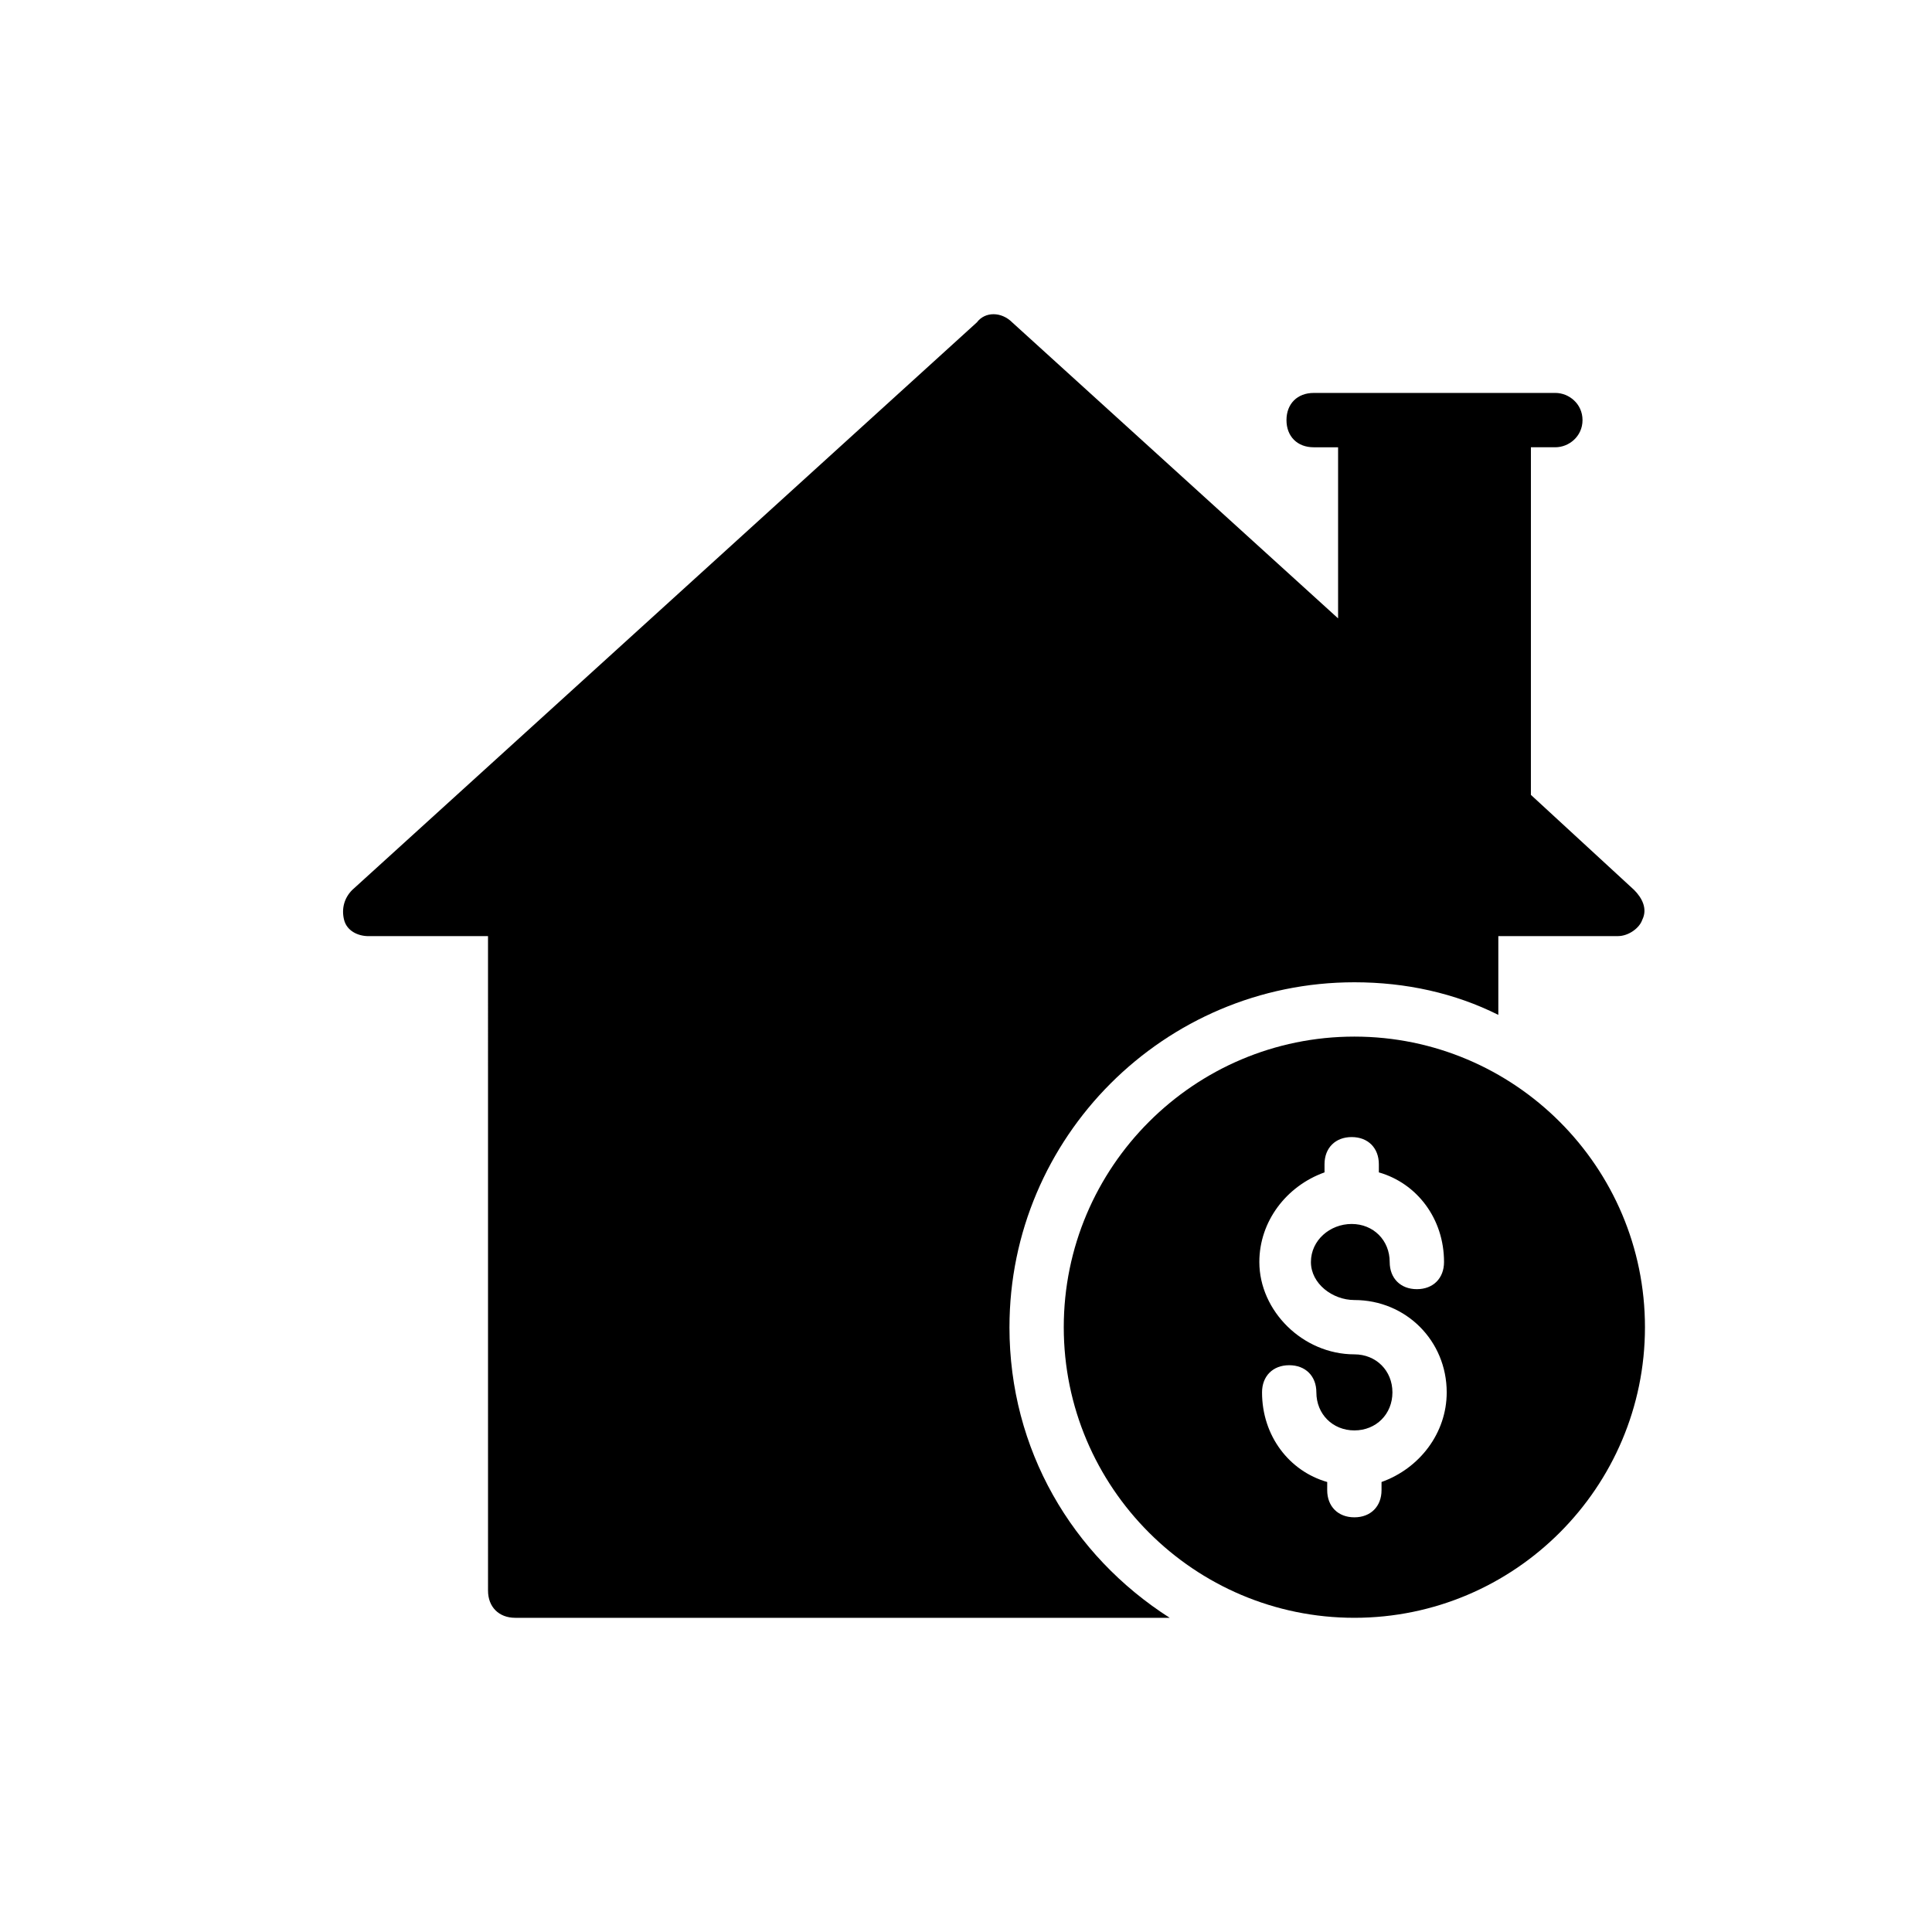
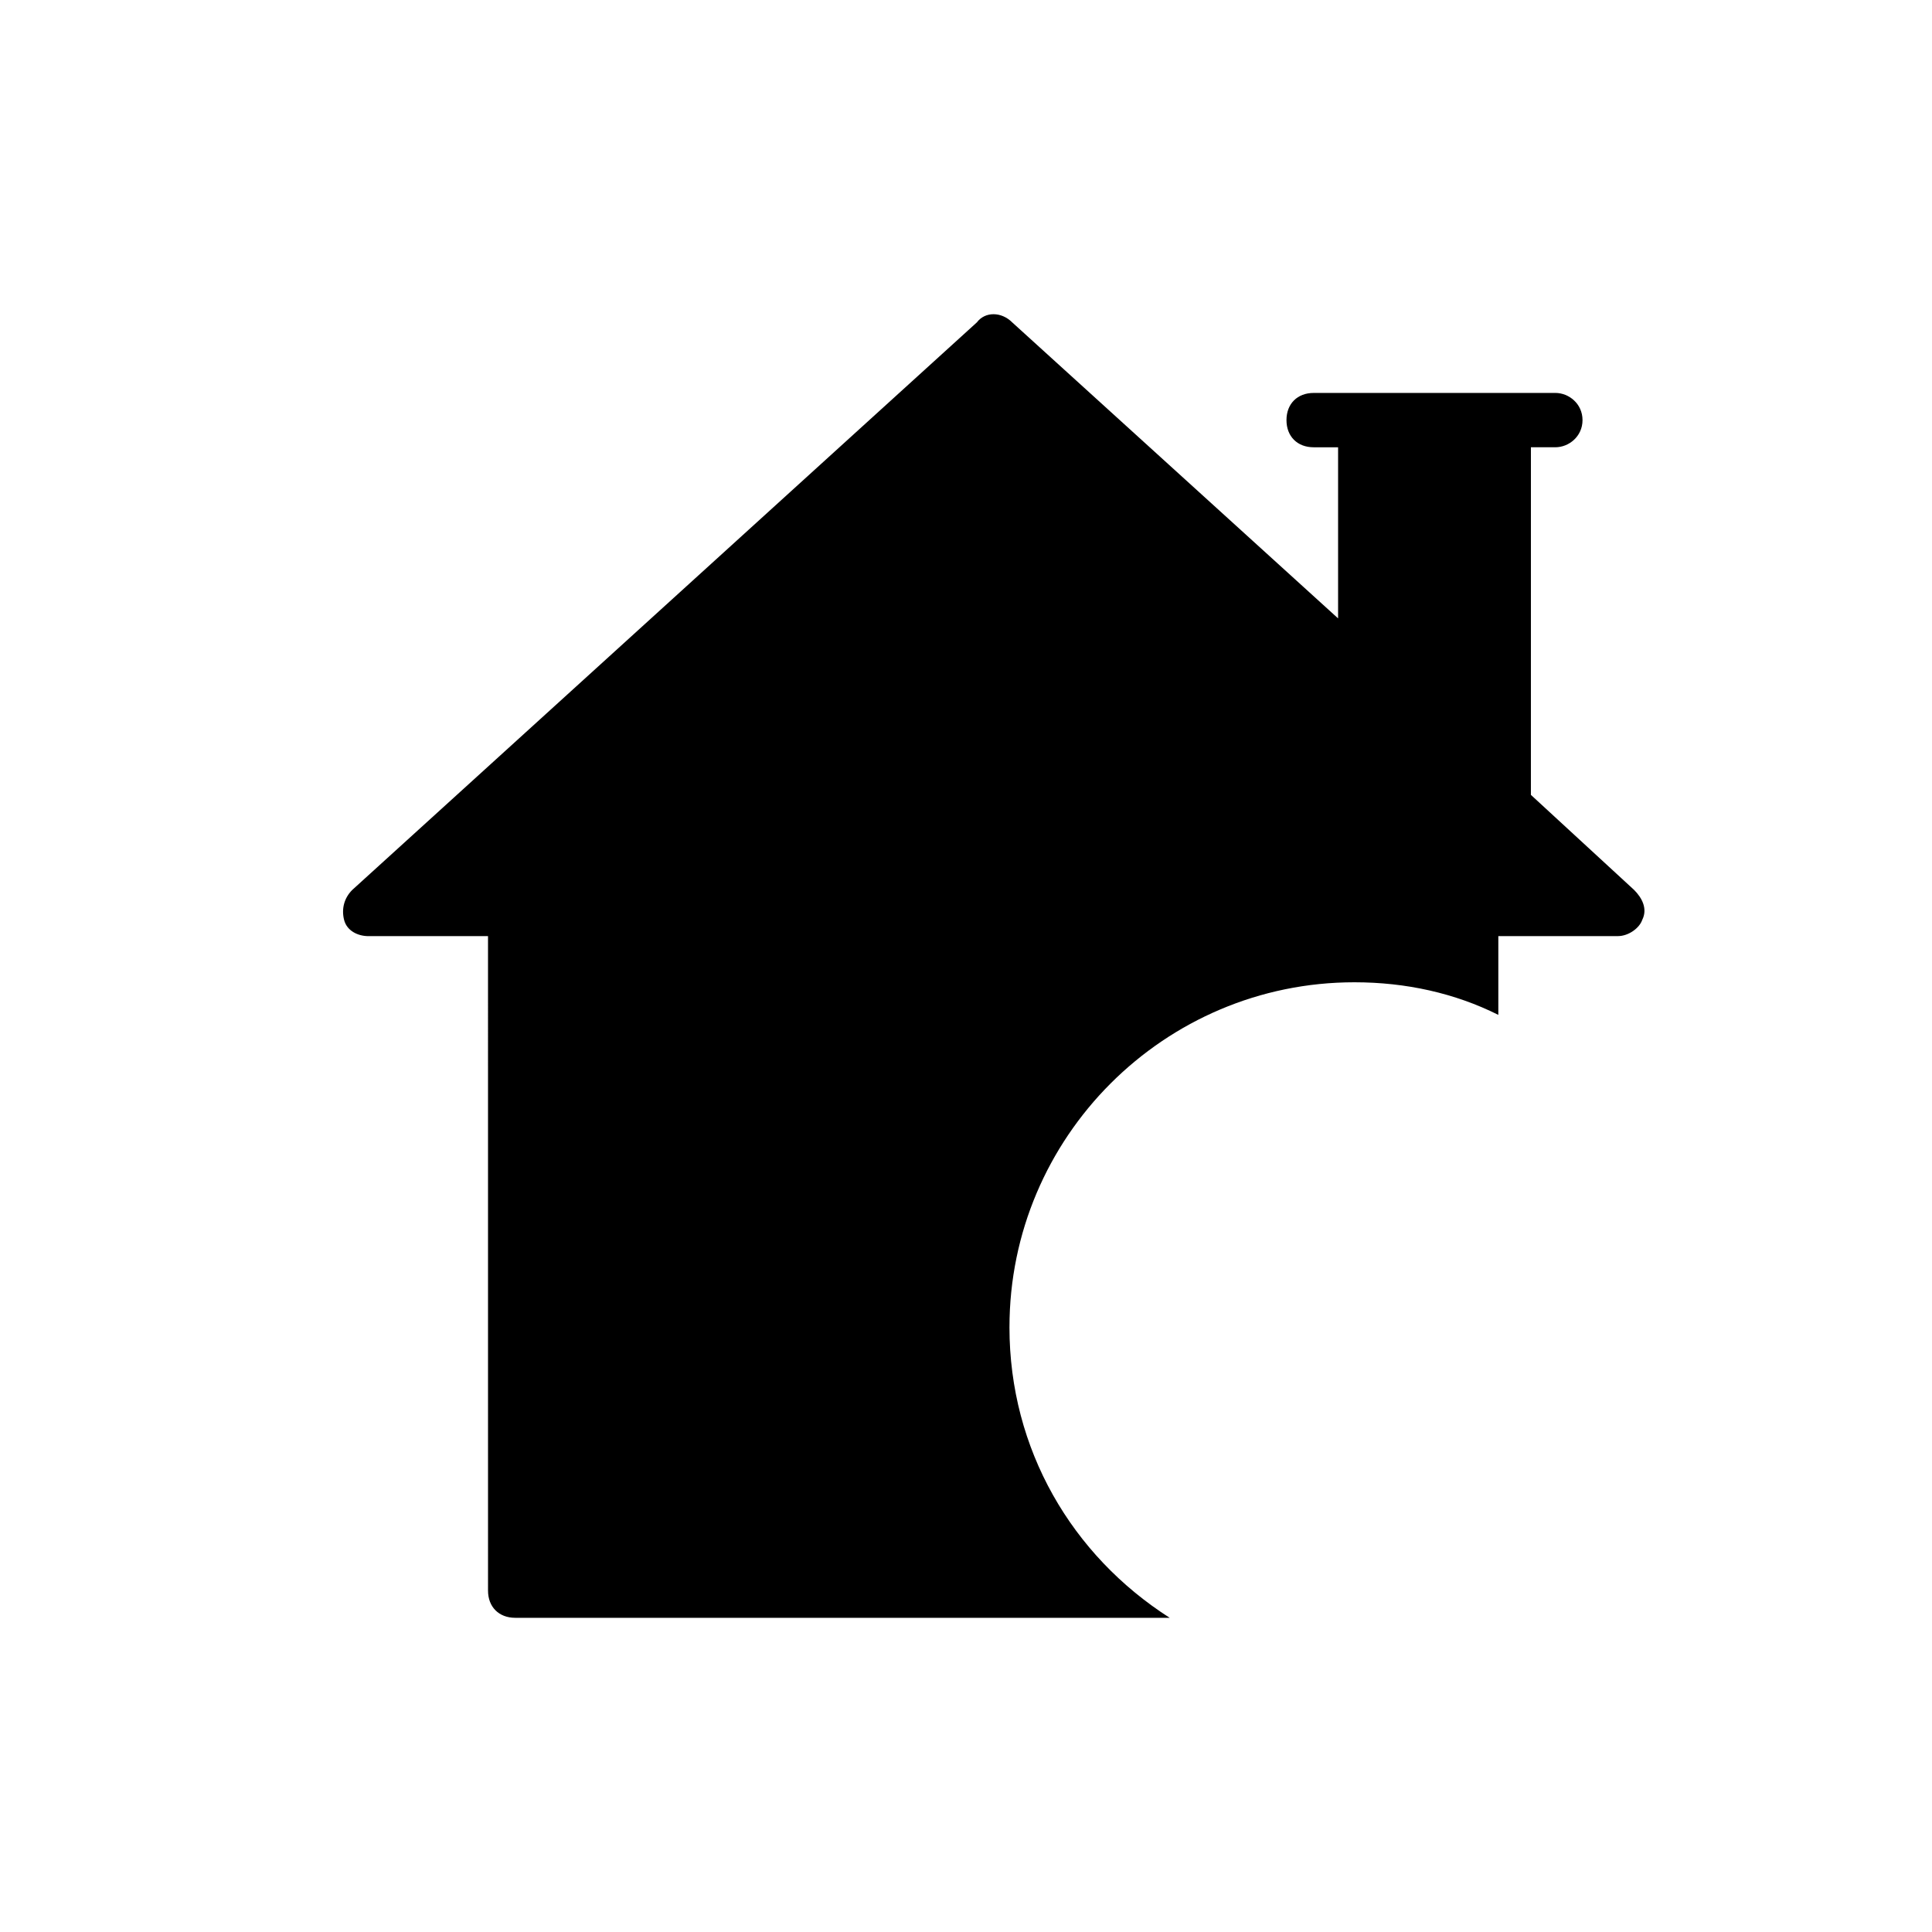
<svg xmlns="http://www.w3.org/2000/svg" fill="#000000" width="800px" height="800px" version="1.1" viewBox="144 144 512 512">
  <g>
    <path d="m411.52 495.72c0-50.383 41.023-91.406 91.406-91.406 13.676 0 26.629 2.879 38.145 8.637v-20.871h31.668c2.879 0 5.758-2.16 6.477-4.32 1.441-2.879 0-5.758-2.16-7.918l-27.352-25.191 0.004-92.121h6.477c3.598 0 7.199-2.879 7.199-7.199 0-4.32-3.598-7.199-7.199-7.199l-12.234 0.004h-0.719-0.719-35.988-0.719-0.719-12.957c-4.32 0-7.199 2.879-7.199 7.199 0 4.32 2.879 7.199 7.199 7.199h6.477v45.344l-86.367-78.449c-2.879-2.879-7.199-2.879-9.355 0l-165.54 150.42c-2.16 2.16-2.879 5.039-2.16 7.918 0.719 2.879 3.598 4.32 6.477 4.32h31.668l0.004 173.45c0 4.32 2.879 7.199 7.199 7.199h173.45c-25.914-16.555-42.465-44.625-42.465-77.012z" />
-     <path d="m502.92 418.71c-42.465 0-77.012 34.547-77.012 77.012 0.004 42.465 34.551 77.012 77.012 77.012 42.465 0 77.012-34.547 77.012-77.012s-34.547-77.012-77.012-77.012zm0 69.812c13.676 0 24.473 10.797 24.473 24.473 0 10.797-7.199 20.152-17.273 23.75v2.16c0 4.32-2.879 7.199-7.199 7.199-4.32 0-7.199-2.879-7.199-7.199l0.004-2.16c-10.078-2.879-17.273-12.234-17.273-23.75 0-4.32 2.879-7.199 7.199-7.199 4.32 0 7.199 2.879 7.199 7.199 0 5.758 4.32 10.078 10.078 10.078 5.758 0 10.078-4.32 10.078-10.078 0-5.758-4.32-10.078-10.078-10.078-13.676 0-25.191-11.516-25.191-24.473 0-10.797 7.199-20.152 17.273-23.75v-2.16c0-4.32 2.879-7.199 7.199-7.199 4.32 0 7.199 2.879 7.199 7.199v2.16c10.078 2.879 17.273 12.234 17.273 23.75 0 4.32-2.879 7.199-7.199 7.199-4.32 0-7.199-2.879-7.199-7.199 0-5.758-4.32-10.078-10.078-10.078s-10.797 4.32-10.797 10.078c-0.004 5.762 5.754 10.078 11.512 10.078z" />
  </g>
</svg>